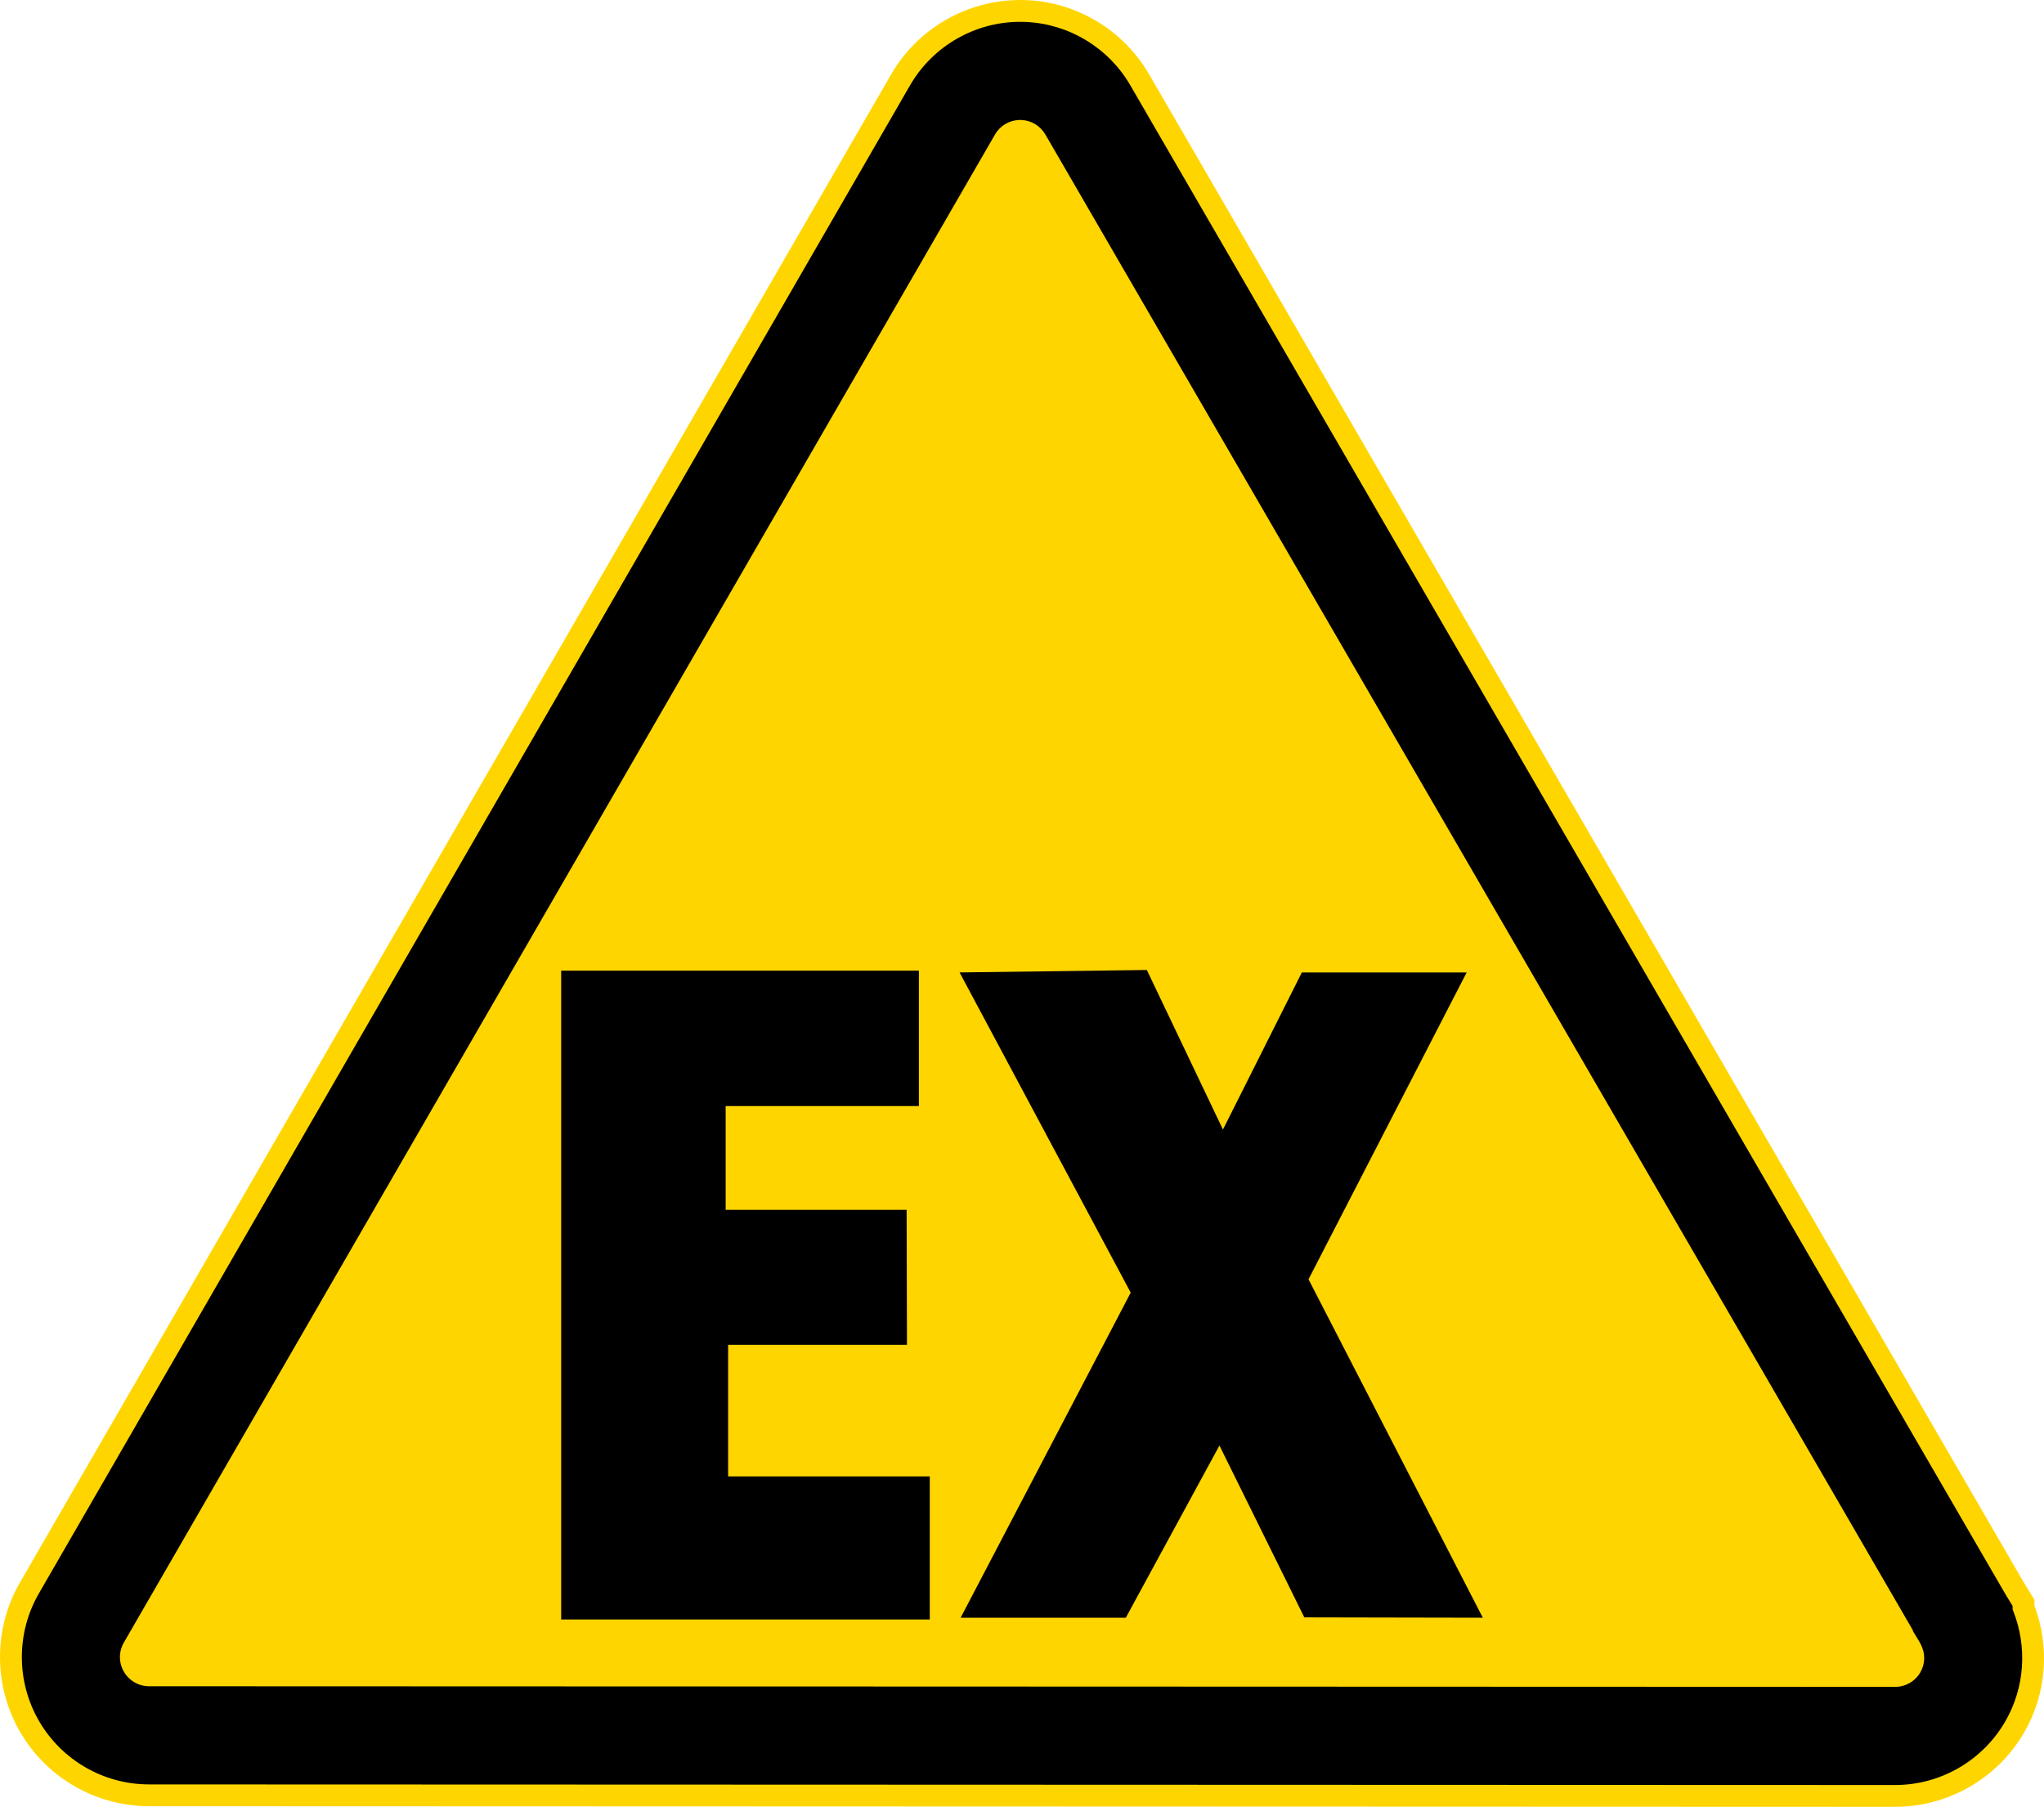
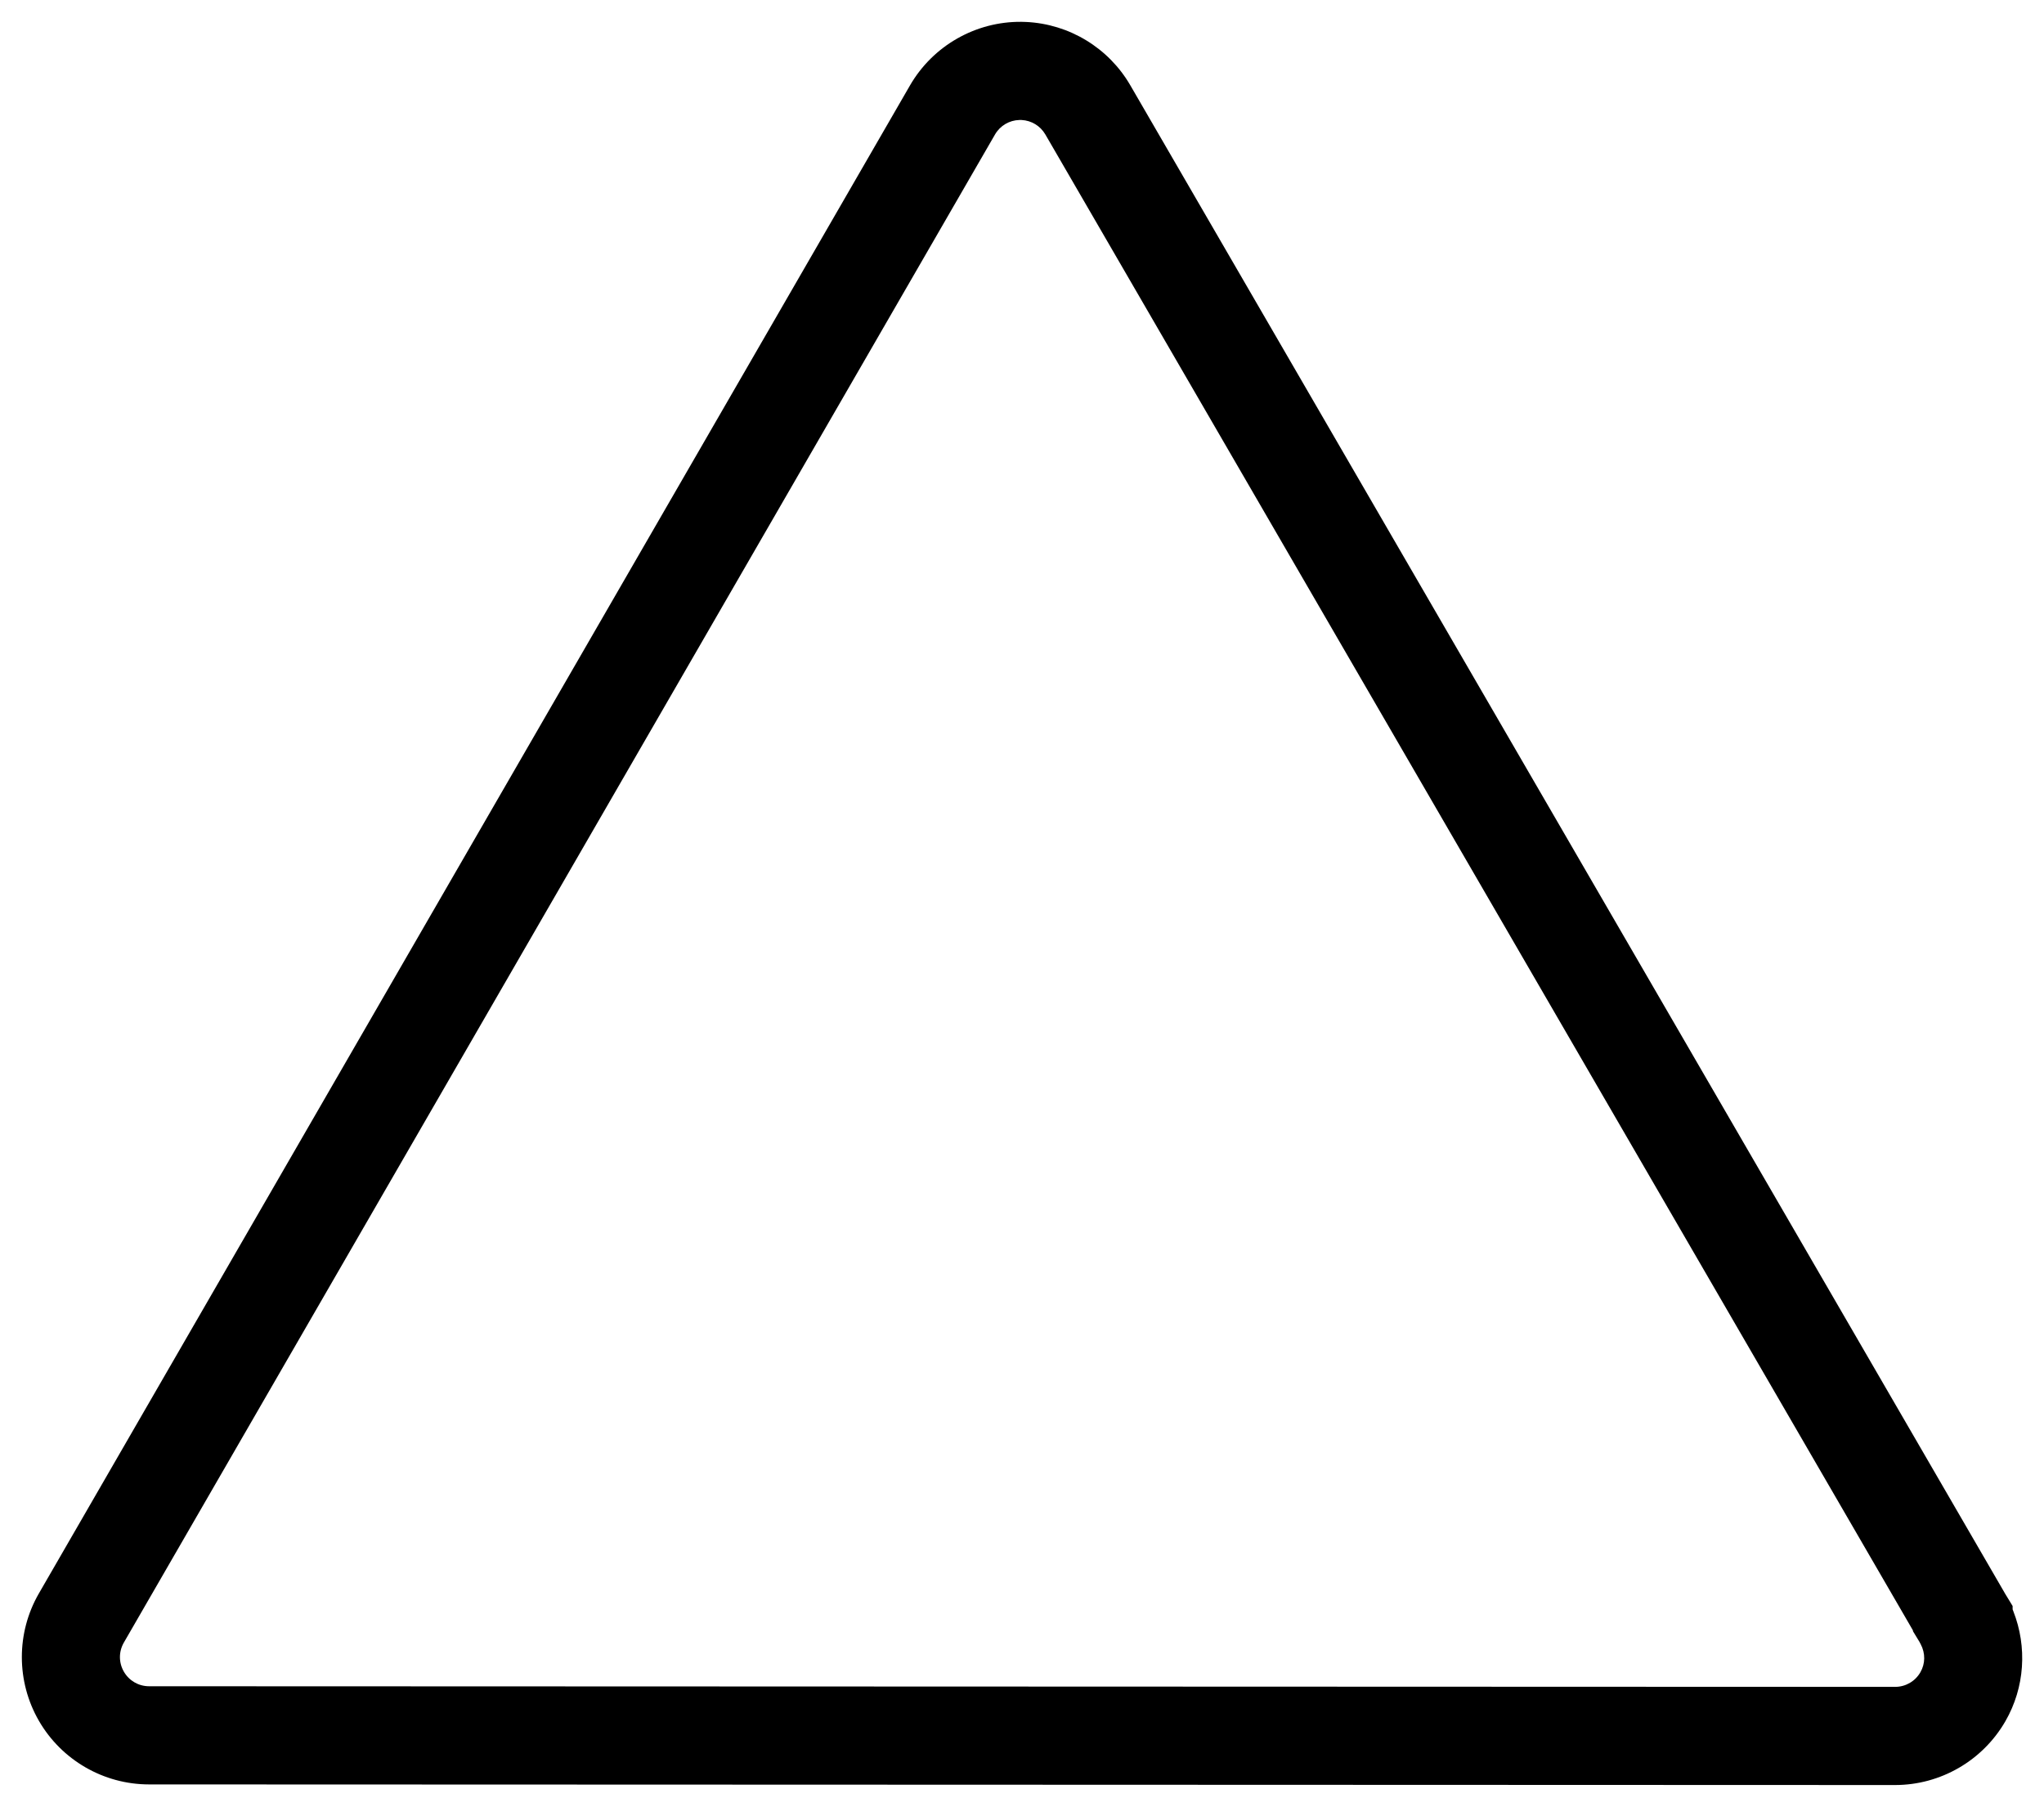
<svg xmlns="http://www.w3.org/2000/svg" xmlns:ns1="http://www.inkscape.org/namespaces/inkscape" xmlns:ns2="http://sodipodi.sourceforge.net/DTD/sodipodi-0.dtd" version="1.1" x="0px" y="0px" viewBox="0 0 320.691 283.465" style="enable-background:new 0 0 320.691 283.465;" xml:space="preserve">
  <g id="cut" ns1:version="0.48.1 " ns2:docname="waarschuwing - beklemming hand.svg" style="display:none;">
    <ns2:namedview bordercolor="#666666" borderopacity="1.0" fit-margin-bottom="0" fit-margin-left="0" fit-margin-right="0" fit-margin-top="0" id="base" ns1:current-layer="layer1" ns1:cx="466.89831" ns1:cy="339.99201" ns1:document-units="px" ns1:guide-bbox="true" ns1:pageopacity="0.0" ns1:pageshadow="2" ns1:window-height="838" ns1:window-maximized="1" ns1:window-width="1440" ns1:window-x="-8" ns1:window-y="-8" ns1:zoom="0.77878222" pagecolor="#ffffff" showgrid="false" showguides="true">
		</ns2:namedview>
    <g id="layer1_1_" transform="translate(-41.022,-110.733)" ns1:groupmode="layer" ns1:label="Laag 1" style="display:inline;">
      <g id="g3878_1_">
        <path style="fill:#FFD500;" d="M64.403,402.605c-11.372-0.009-21.95-6.123-27.621-15.956c-5.674-9.84-5.674-22.06,0.002-31.891     l136.675-236.591c5.682-9.832,16.267-15.938,27.625-15.938c0.37,0,0.74,0.006,1.112,0.019l0.314,0.009     c10.902,0.491,20.682,6.426,26.161,15.877l137.016,236.233l0.109,0.179l0.118,0.178l0.064,0.119l2.738,4.509v1.864     c2.712,8.543,1.749,17.751-2.719,25.505c-5.679,9.855-16.271,15.979-27.646,15.98L64.403,402.605z" />
        <path id="path3958_1_" ns1:connector-curvature="0" style="fill:none;stroke:#E5087E;stroke-miterlimit:10;" d="     M202.042,110.753c-8.673-0.356-16.874,4.148-21.219,11.668L44.149,359.01c-4.174,7.229-4.165,16.169,0,23.39     c4.167,7.225,11.906,11.693,20.246,11.701h0.011l273.948,0.096c8.358-0.001,16.108-4.484,20.278-11.722     c3.519-6.108,3.993-13.397,1.583-19.84v-0.428v-0.481l-0.246-0.406l-1.251-2.053l-0.011-0.011l-0.128-0.203l-0.011-0.021     L358.546,359l-0.053-0.086l-0.011-0.021L221.315,122.4c-3.991-6.883-11.232-11.289-19.187-11.647h-0.011     C202.092,110.752,202.068,110.754,202.042,110.753L202.042,110.753z" />
        <g id="g6446_1_" transform="matrix(1.732,0,0,1.732,562.365,-1427.106)">
			</g>
      </g>
    </g>
  </g>
  <g id="svg2" ns1:version="0.48.1 " ns2:docname="waarschuwing - beklemming hand.svg">
    <ns2:namedview bordercolor="#666666" borderopacity="1.0" fit-margin-bottom="0" fit-margin-left="0" fit-margin-right="0" fit-margin-top="0" id="base" ns1:current-layer="layer1" ns1:cx="466.89831" ns1:cy="339.99201" ns1:document-units="px" ns1:guide-bbox="true" ns1:pageopacity="0.0" ns1:pageshadow="2" ns1:window-height="838" ns1:window-maximized="1" ns1:window-width="1440" ns1:window-x="-8" ns1:window-y="-8" ns1:zoom="0.77878222" pagecolor="#ffffff" showgrid="false" showguides="true">
		</ns2:namedview>
    <g id="layer1" transform="translate(-41.022,-110.733)" ns1:groupmode="layer" ns1:label="Laag 1">
      <g id="g3878">
-         <path id="path3958" ns1:connector-curvature="0" style="fill:#FFD500;" d="M202.042,110.753     c-8.673-0.356-16.874,4.148-21.219,11.668L44.149,359.01c-4.174,7.229-4.165,16.169,0,23.39     c4.167,7.225,11.906,11.693,20.246,11.701h0.011l273.948,0.096c8.358-0.001,16.108-4.484,20.278-11.722     c3.519-6.108,3.993-13.397,1.583-19.84v-0.428v-0.481l-0.246-0.406l-1.251-2.053l-0.011-0.011l-0.128-0.203l-0.011-0.021     L358.546,359l-0.053-0.086l-0.011-0.021L221.315,122.4c-3.991-6.883-11.232-11.289-19.187-11.647h-0.011     C202.092,110.752,202.068,110.754,202.042,110.753L202.042,110.753z" />
        <path id="path3938" ns1:connector-curvature="0" d="M201.269,114.157c-7.167-0.067-13.872,3.742-17.476,9.979     L47.119,360.724c-3.562,6.169-3.555,13.804,0,19.968c3.556,6.167,10.154,9.983,17.273,9.989h0.011l273.948,0.096     c7.133-0.001,13.744-3.832,17.305-10.011c3.054-5.299,3.439-11.663,1.251-17.241l-0.118-0.299v-0.321v-0.214l-0.995-1.636     l-0.011-0.011l-0.128-0.214l-0.011-0.011v-0.011l-0.032-0.053l-0.064-0.107l-0.011-0.011v-0.011L218.36,124.114     c-3.404-5.87-9.583-9.623-16.364-9.936h-0.021h-0.011C201.732,114.168,201.5,114.159,201.269,114.157L201.269,114.157z      M200.959,129.558c0.106-0.003,0.214-0.004,0.321,0c0.004,0,0.007,0,0.011,0c1.557,0.074,2.957,0.923,3.743,2.278     l136.118,234.685v0.118l1.016,1.668l0.203,0.385c0.748,1.42,0.727,3.041-0.053,4.396c-0.82,1.424-2.325,2.289-3.968,2.289     L64.413,375.28c-0.004,0-0.007,0-0.011,0c-1.64-0.005-3.128-0.87-3.947-2.289c-0.823-1.427-0.82-3.146,0-4.567L197.13,131.836     C197.933,130.447,199.373,129.599,200.959,129.558L200.959,129.558z" />
        <g id="g6446" transform="matrix(1.732,0,0,1.732,562.365,-1427.106)">
			</g>
      </g>
      <g id="g3141" transform="translate(4.929,0)">
-         <path id="_x31_1" ns1:connector-curvature="0" d="M213.495,313.526l-26.851-50.233l29.382-0.385l11.94,25.034l12.38-24.649     h25.86l-24.815,48.142l27.346,53.094l-28.006-0.055l-13.315-26.959l-14.691,27.014h-25.915L213.495,313.526L213.495,313.526z" />
-         <path id="_x31_2" ns1:connector-curvature="0" d="M124.139,364.804V263.018h56.123v21.237h-30.317v16.286h28.391     l0.055,21.182h-28.061v20.632h31.638v22.448H124.139z" />
-       </g>
+         </g>
    </g>
  </g>
</svg>